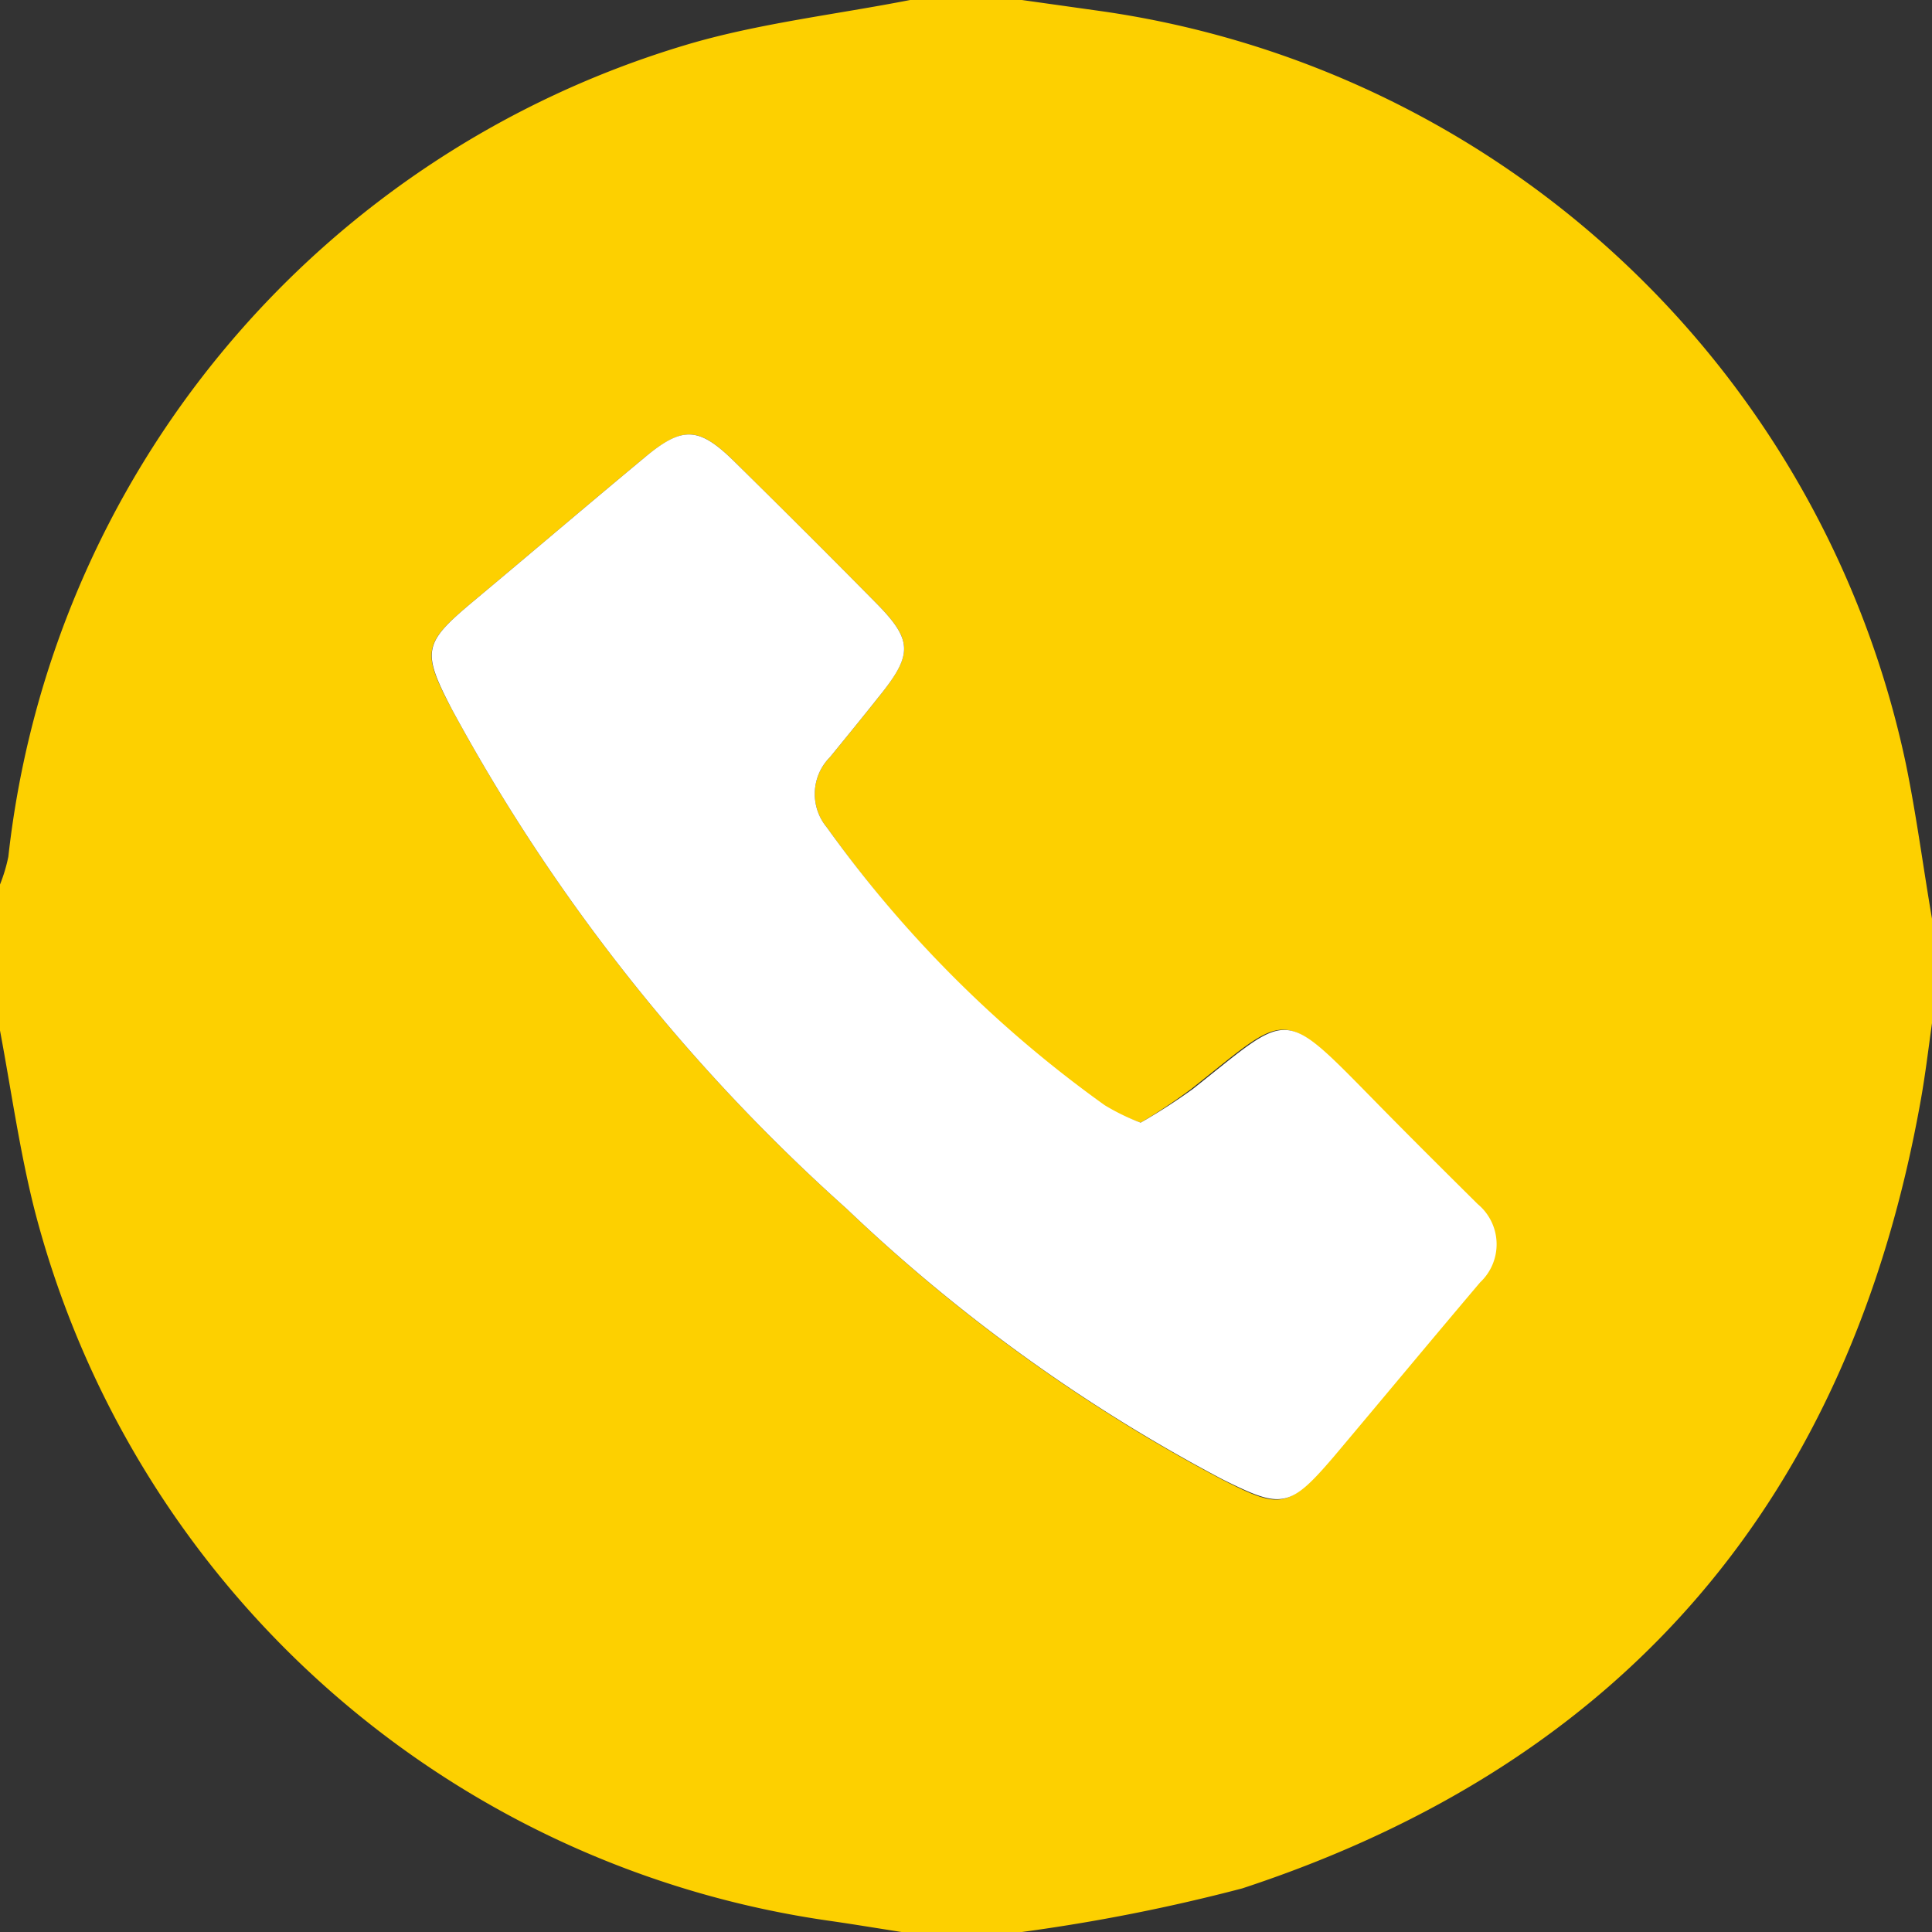
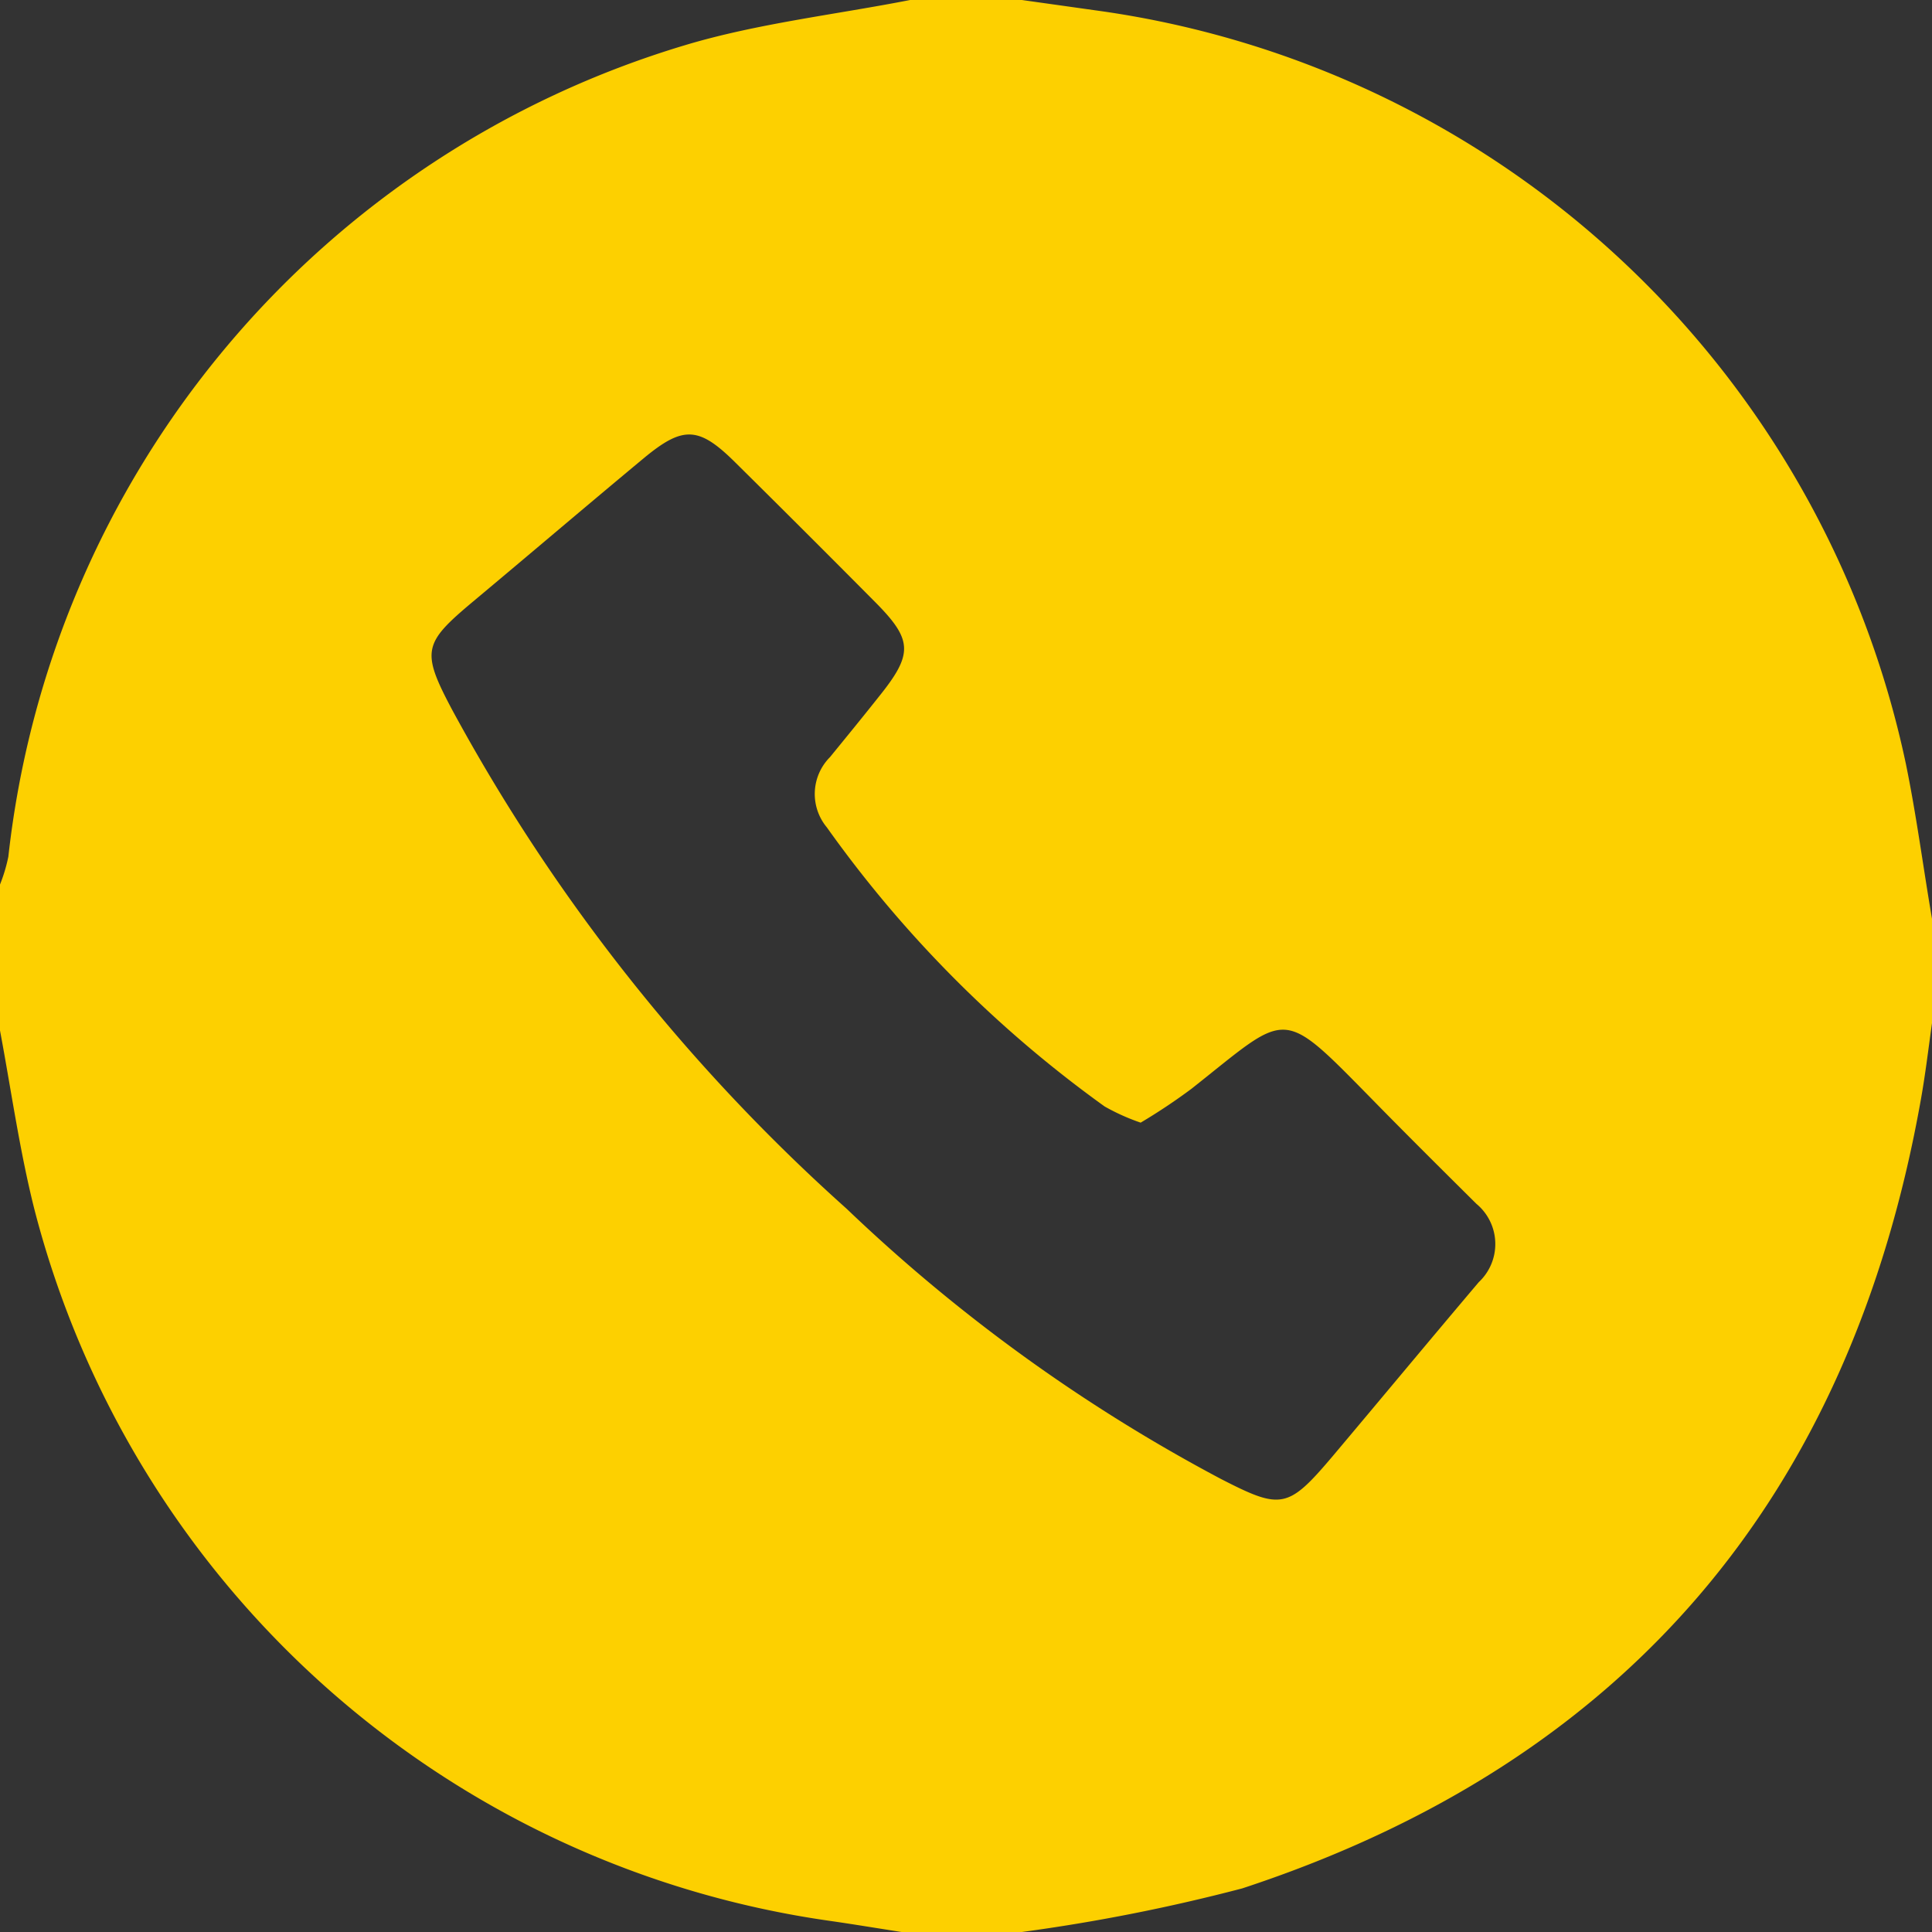
<svg xmlns="http://www.w3.org/2000/svg" viewBox="0 0 74 74">
  <rect x="0" y="0" width="74" height="74" fill="#333333" stroke="none" />
  <defs>
    <style>.cls-1{fill:#fdd000;}.cls-2{fill:#fff;}</style>
  </defs>
  <title>icon_tel</title>
  <g id="レイヤー_2" data-name="レイヤー 2">
    <g id="レイヤー_2-2" data-name="レイヤー 2">
      <g id="S9p1w6">
        <path class="cls-1" d="M34.86,0h4.28L42.2.43A36.82,36.82,0,0,1,73,29.26c.41,2,.66,3.95,1,5.93v4c-.14,1-.25,1.93-.42,2.89-2.69,15.2-11.27,25.41-26,30.25A70.19,70.19,0,0,1,39.14,74H34.53c-.9-.14-1.8-.29-2.7-.42A36.81,36.81,0,0,1,1.32,46.33C.75,44.07.43,41.76,0,39.47V33.88a6.21,6.21,0,0,0,.32-1.07A36.65,36.65,0,0,1,26.24,1.73C29,.9,32,.56,34.86,0Zm8.83,43a8.08,8.08,0,0,1-1.38-.62A45.92,45.92,0,0,1,31.67,31.69,2,2,0,0,1,31.79,29c.62-.76,1.25-1.53,1.86-2.3,1.33-1.65,1.32-2.18-.13-3.64q-2.66-2.68-5.35-5.34c-1.4-1.39-2-1.42-3.5-.18-2.19,1.82-4.36,3.67-6.55,5.5-1.91,1.6-2,1.89-.8,4.15A71.06,71.06,0,0,0,32.43,46.3,64.27,64.27,0,0,0,46.77,56.65c2.3,1.18,2.56,1.15,4.27-.87,1.87-2.22,3.72-4.45,5.6-6.67a2,2,0,0,0-.09-3c-1.36-1.35-2.72-2.7-4.06-4.07-3.48-3.54-3.13-3.28-6.85-.34A22.62,22.62,0,0,1,43.69,43Z" />
-         <path class="cls-2" d="M43.69,43a22.62,22.62,0,0,0,2-1.29c3.72-2.94,3.37-3.2,6.85.34,1.34,1.37,2.7,2.72,4.06,4.07a2,2,0,0,1,.09,3c-1.88,2.22-3.73,4.45-5.6,6.67-1.71,2-2,2-4.27.87A64.27,64.27,0,0,1,32.43,46.3,71.06,71.06,0,0,1,17.32,27.19c-1.18-2.26-1.11-2.55.8-4.15,2.19-1.83,4.36-3.68,6.55-5.5,1.48-1.24,2.1-1.21,3.5.18q2.7,2.66,5.35,5.34c1.45,1.46,1.46,2,.13,3.64-.61.77-1.24,1.54-1.86,2.3a2,2,0,0,0-.12,2.69A45.92,45.92,0,0,0,42.31,42.33,8.08,8.08,0,0,0,43.69,43Z" />
      </g>
    </g>
  </g>
</svg>